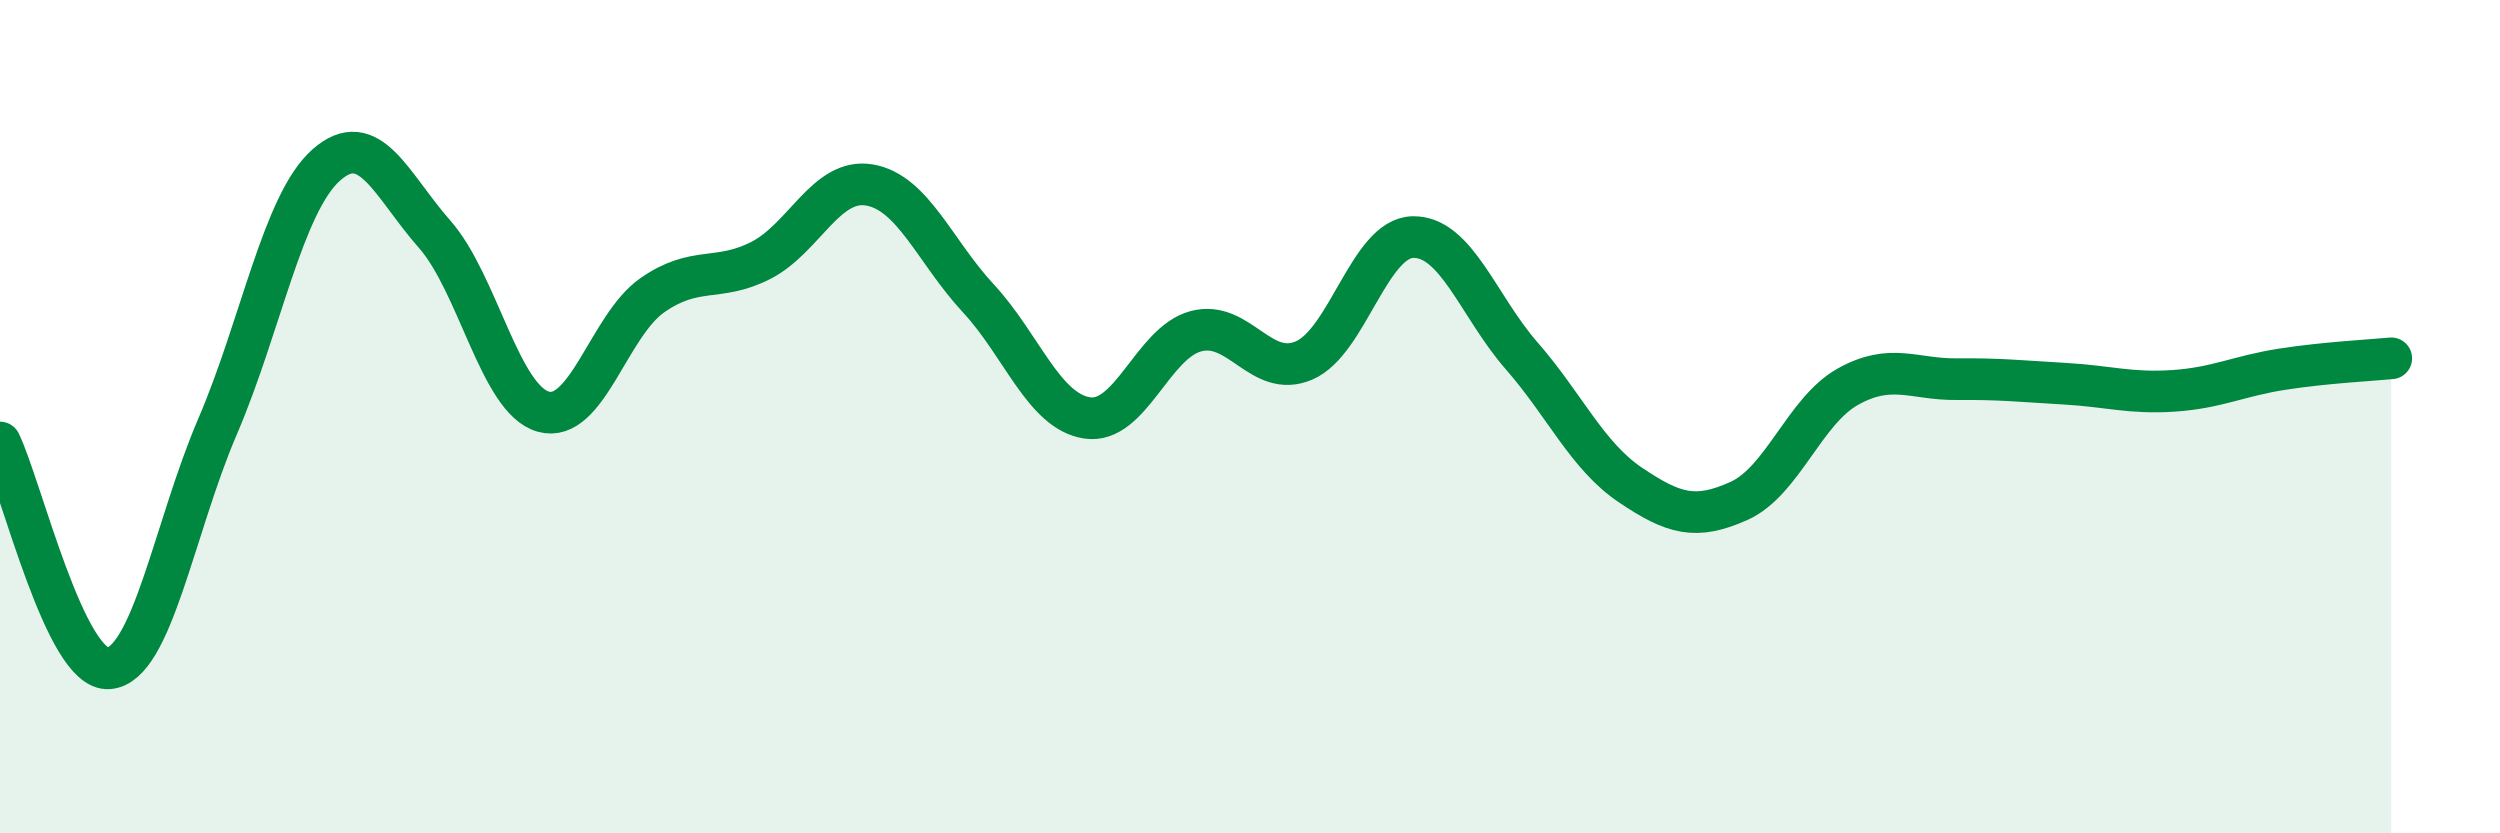
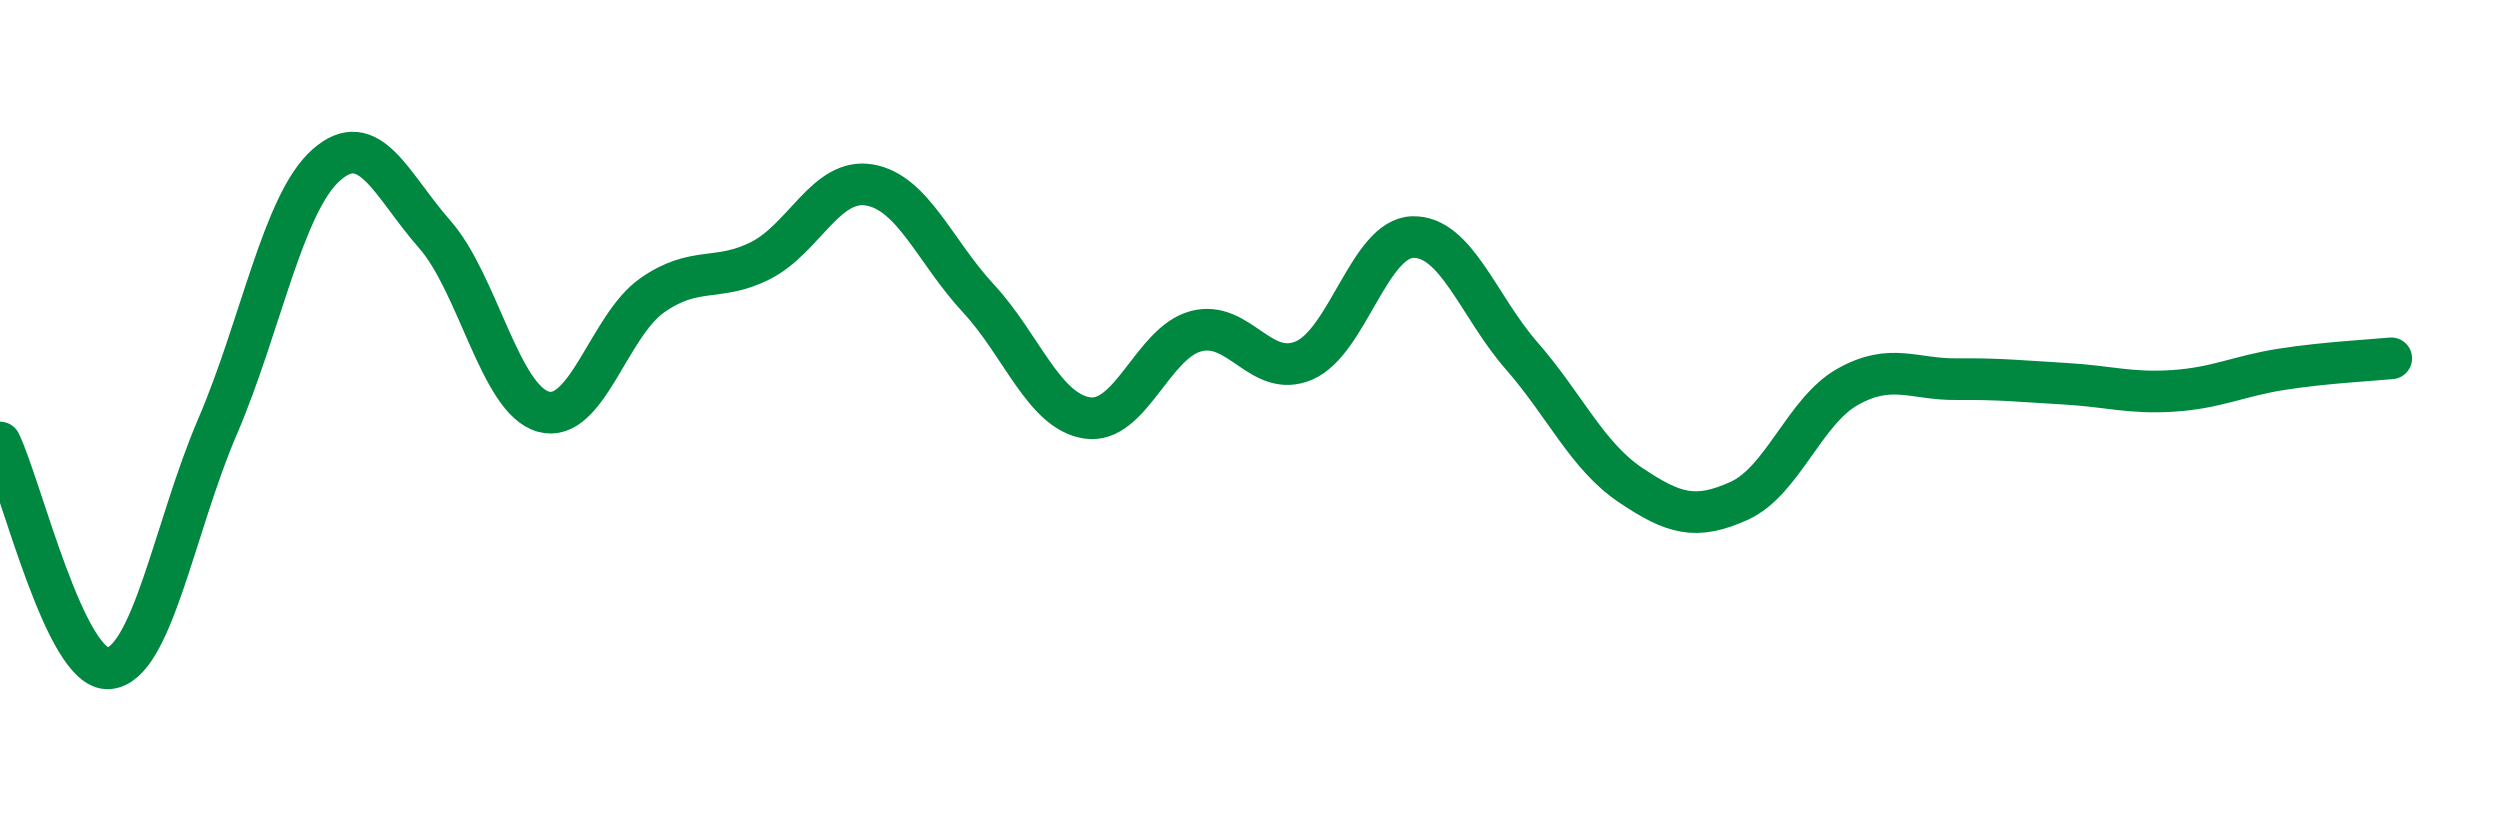
<svg xmlns="http://www.w3.org/2000/svg" width="60" height="20" viewBox="0 0 60 20">
-   <path d="M 0,10.62 C 0.52,11.7 1.57,16.12 2.61,16.04 C 3.65,15.96 4.18,12.66 5.22,10.24 C 6.26,7.82 6.79,4.88 7.83,3.96 C 8.87,3.04 9.39,4.44 10.43,5.62 C 11.47,6.8 12,9.59 13.04,9.88 C 14.08,10.17 14.61,7.82 15.65,7.09 C 16.69,6.36 17.22,6.78 18.26,6.25 C 19.3,5.72 19.83,4.26 20.87,4.44 C 21.91,4.62 22.44,6.04 23.48,7.16 C 24.52,8.28 25.05,9.87 26.09,10.03 C 27.13,10.19 27.66,8.23 28.7,7.95 C 29.74,7.67 30.26,9.1 31.3,8.65 C 32.34,8.2 32.87,5.71 33.91,5.69 C 34.95,5.67 35.48,7.35 36.52,8.54 C 37.56,9.73 38.09,10.94 39.13,11.64 C 40.17,12.34 40.7,12.49 41.74,12.02 C 42.78,11.55 43.31,9.86 44.35,9.28 C 45.39,8.7 45.92,9.11 46.96,9.1 C 48,9.09 48.53,9.15 49.57,9.21 C 50.61,9.27 51.13,9.45 52.17,9.38 C 53.21,9.31 53.74,9.02 54.78,8.86 C 55.82,8.7 56.87,8.65 57.39,8.6L57.39 20L0 20Z" fill="#008740" opacity="0.1" stroke-linecap="round" stroke-linejoin="round" />
  <path d="M 0,10.62 C 0.52,11.7 1.57,16.12 2.61,16.04 C 3.65,15.96 4.18,12.66 5.22,10.24 C 6.26,7.82 6.79,4.88 7.83,3.96 C 8.87,3.04 9.39,4.44 10.43,5.62 C 11.47,6.8 12,9.59 13.04,9.88 C 14.08,10.17 14.61,7.82 15.65,7.09 C 16.69,6.36 17.22,6.78 18.26,6.25 C 19.3,5.72 19.83,4.26 20.87,4.44 C 21.91,4.62 22.44,6.04 23.48,7.16 C 24.52,8.28 25.05,9.87 26.09,10.03 C 27.13,10.19 27.66,8.23 28.7,7.95 C 29.74,7.67 30.26,9.1 31.3,8.65 C 32.34,8.2 32.87,5.71 33.91,5.69 C 34.95,5.67 35.48,7.35 36.52,8.54 C 37.56,9.73 38.09,10.94 39.13,11.64 C 40.17,12.34 40.7,12.49 41.74,12.02 C 42.78,11.55 43.31,9.86 44.35,9.28 C 45.39,8.7 45.92,9.11 46.96,9.1 C 48,9.09 48.53,9.15 49.57,9.21 C 50.61,9.27 51.13,9.45 52.17,9.38 C 53.21,9.31 53.74,9.02 54.78,8.86 C 55.82,8.7 56.87,8.65 57.39,8.6" stroke="#008740" stroke-width="1" fill="none" stroke-linecap="round" stroke-linejoin="round" />
</svg>